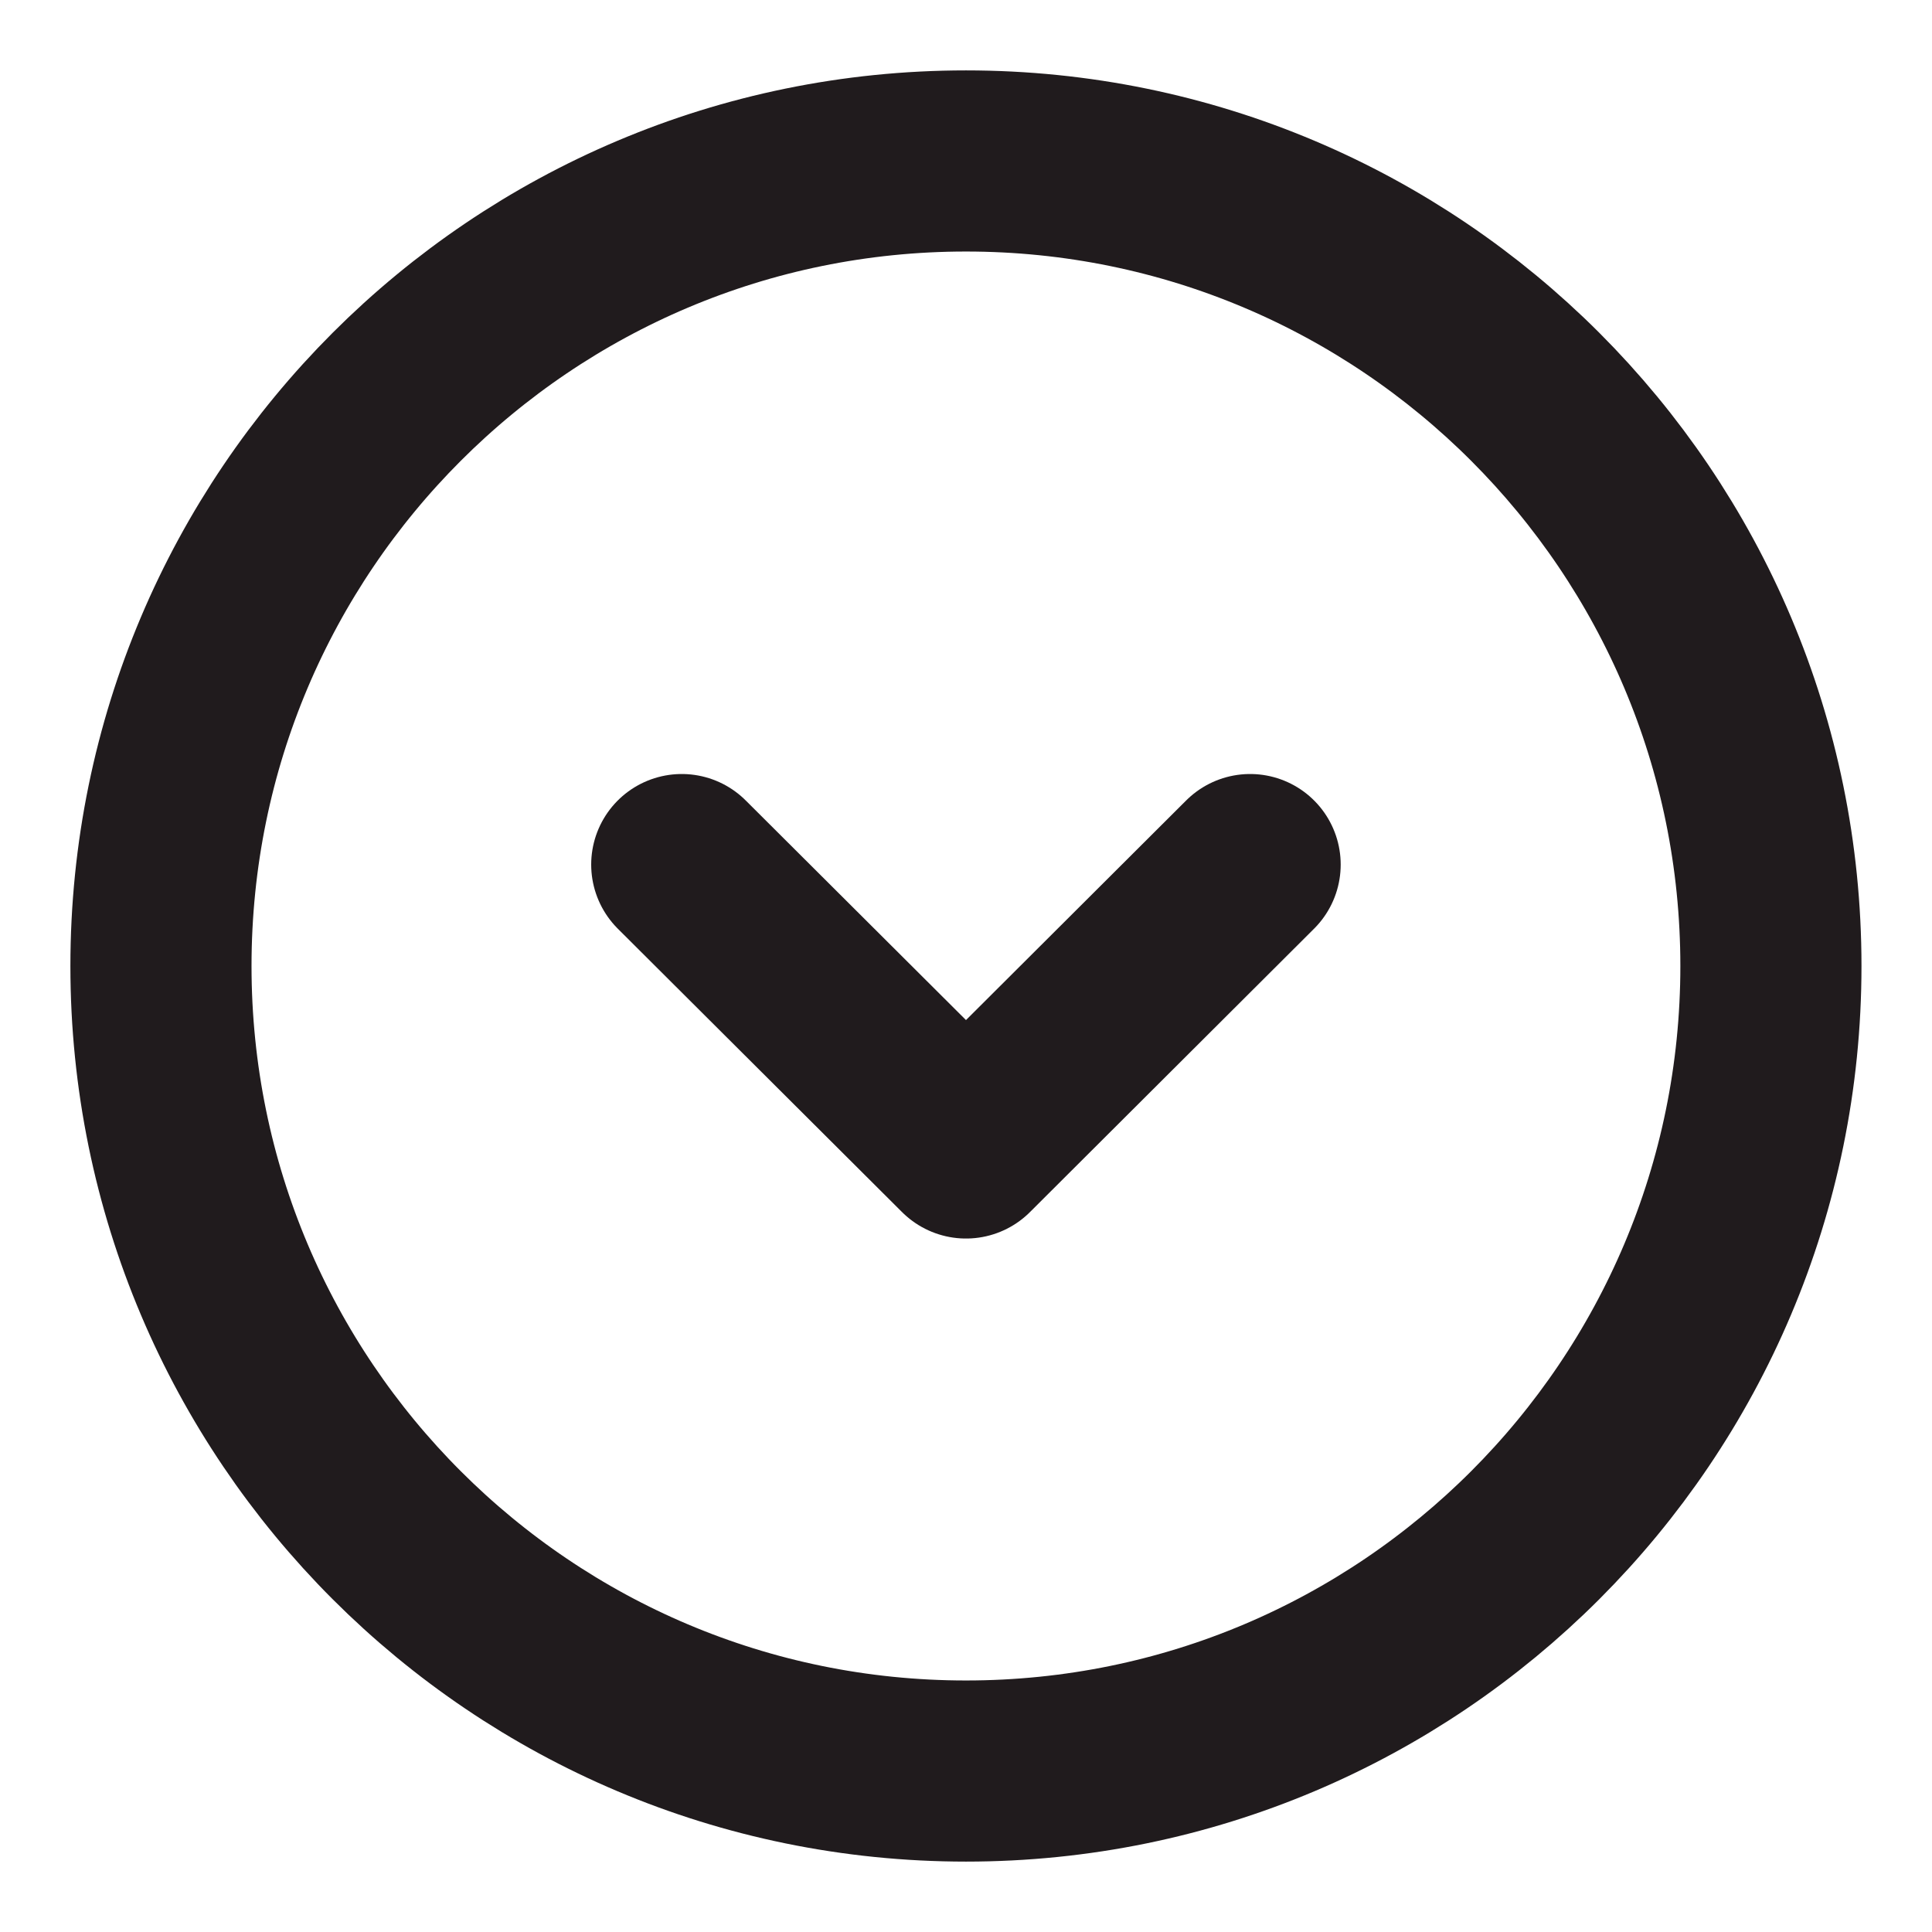
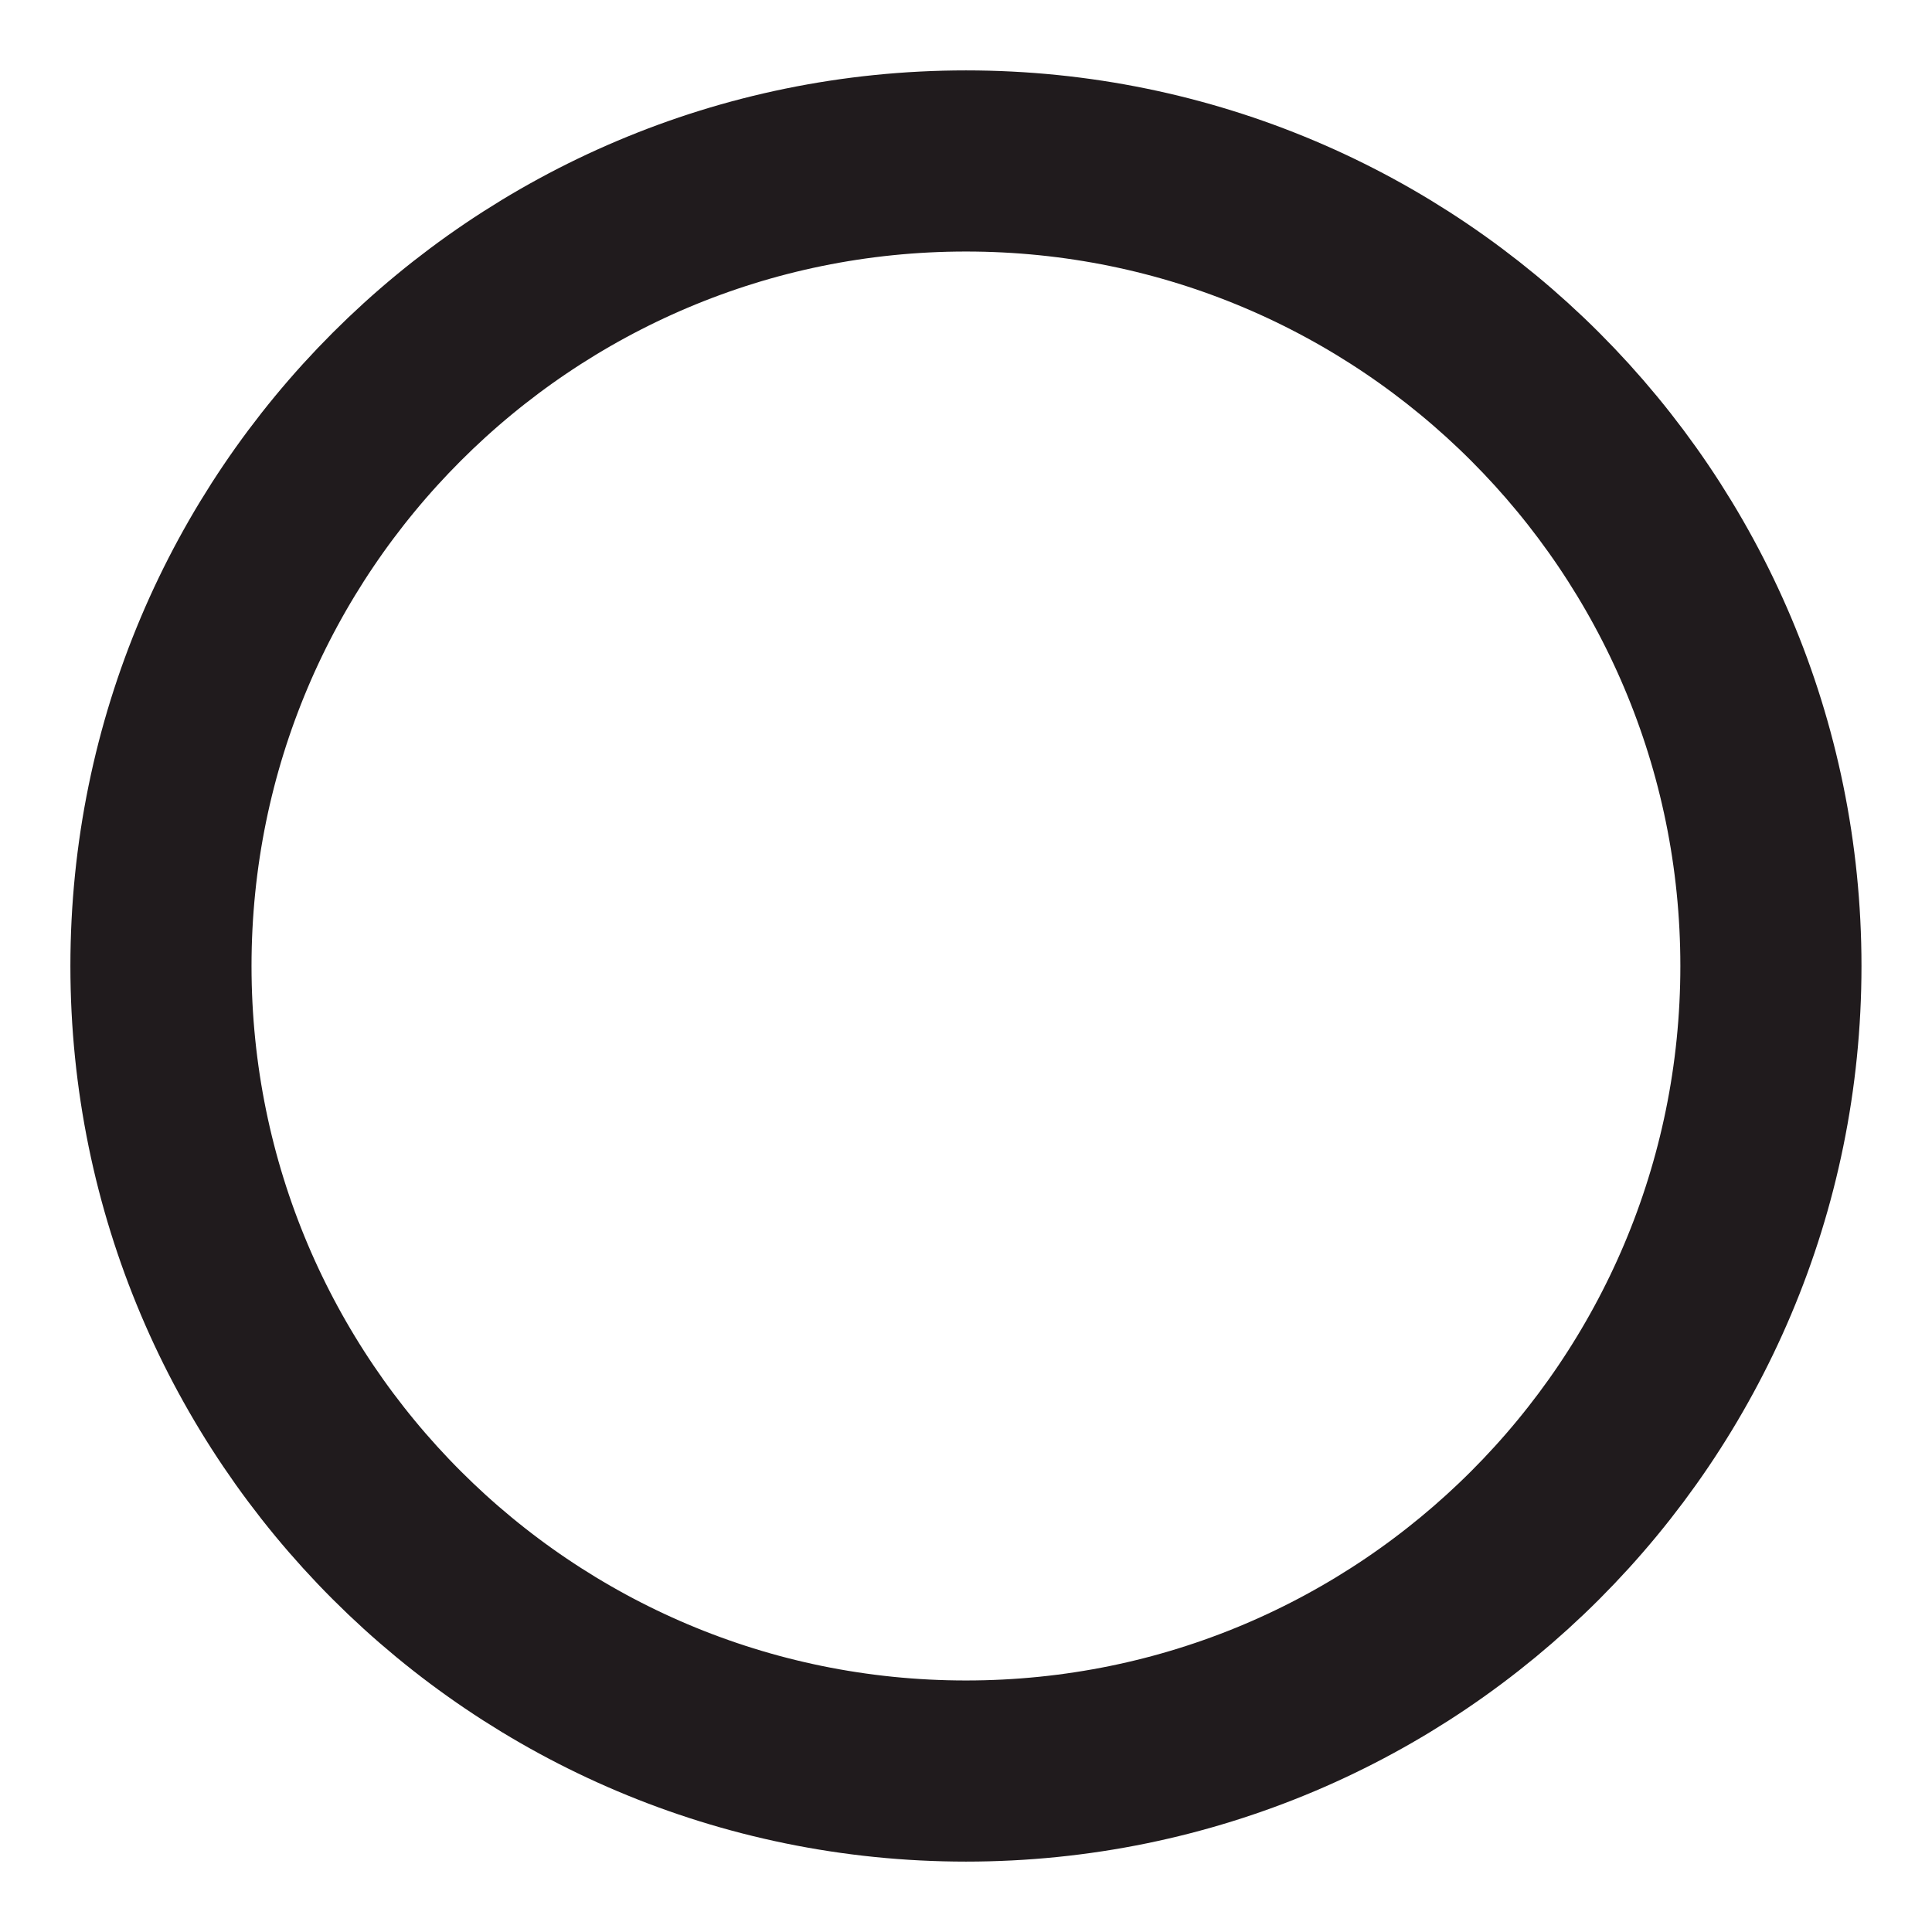
<svg xmlns="http://www.w3.org/2000/svg" width="16" height="16" viewBox="0 0 16 16" fill="none">
  <path d="M8 14.667C11.682 14.667 14.666 11.682 14.666 8C14.666 4.318 11.682 1.333 8 1.333C4.318 1.333 1.333 4.318 1.333 8C1.333 11.682 4.318 14.667 8 14.667Z" stroke="#201B1D" stroke-width="1.5" stroke-miterlimit="10" stroke-linecap="round" stroke-linejoin="round" />
-   <path d="M5.646 7.16L8 9.507L10.353 7.16" stroke="#201B1D" stroke-width="1.5" stroke-linecap="round" stroke-linejoin="round" />
</svg>